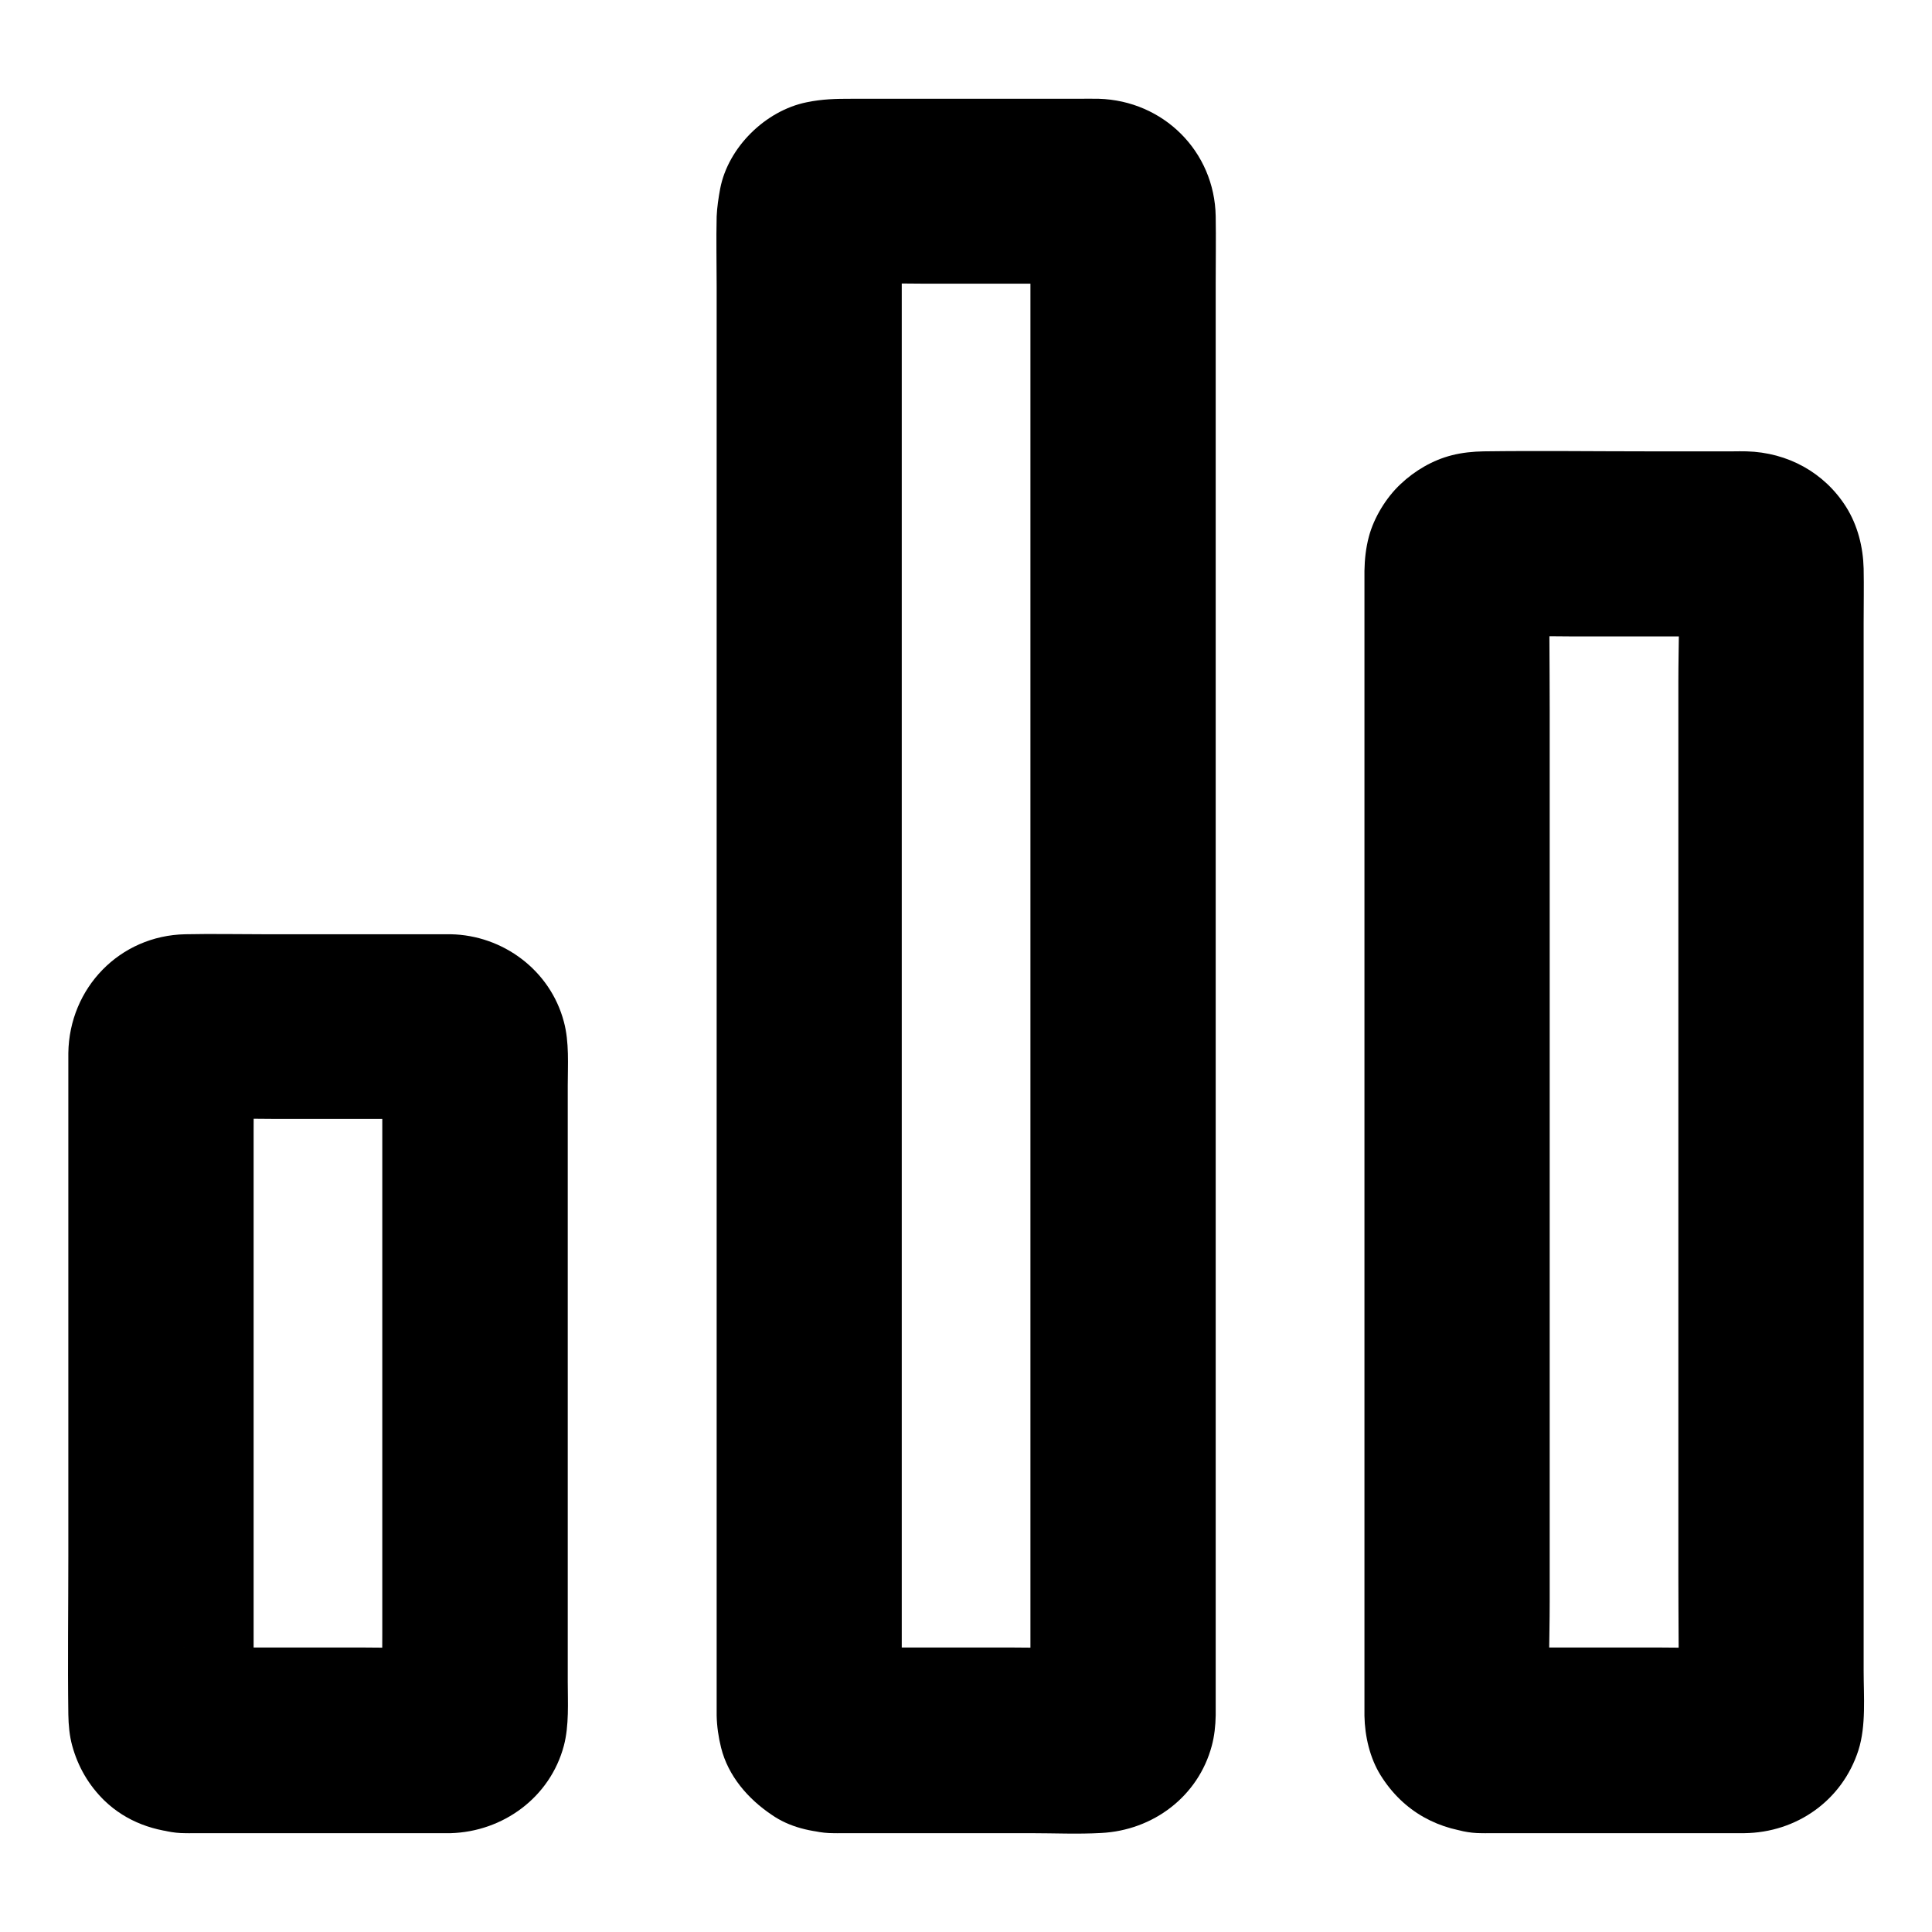
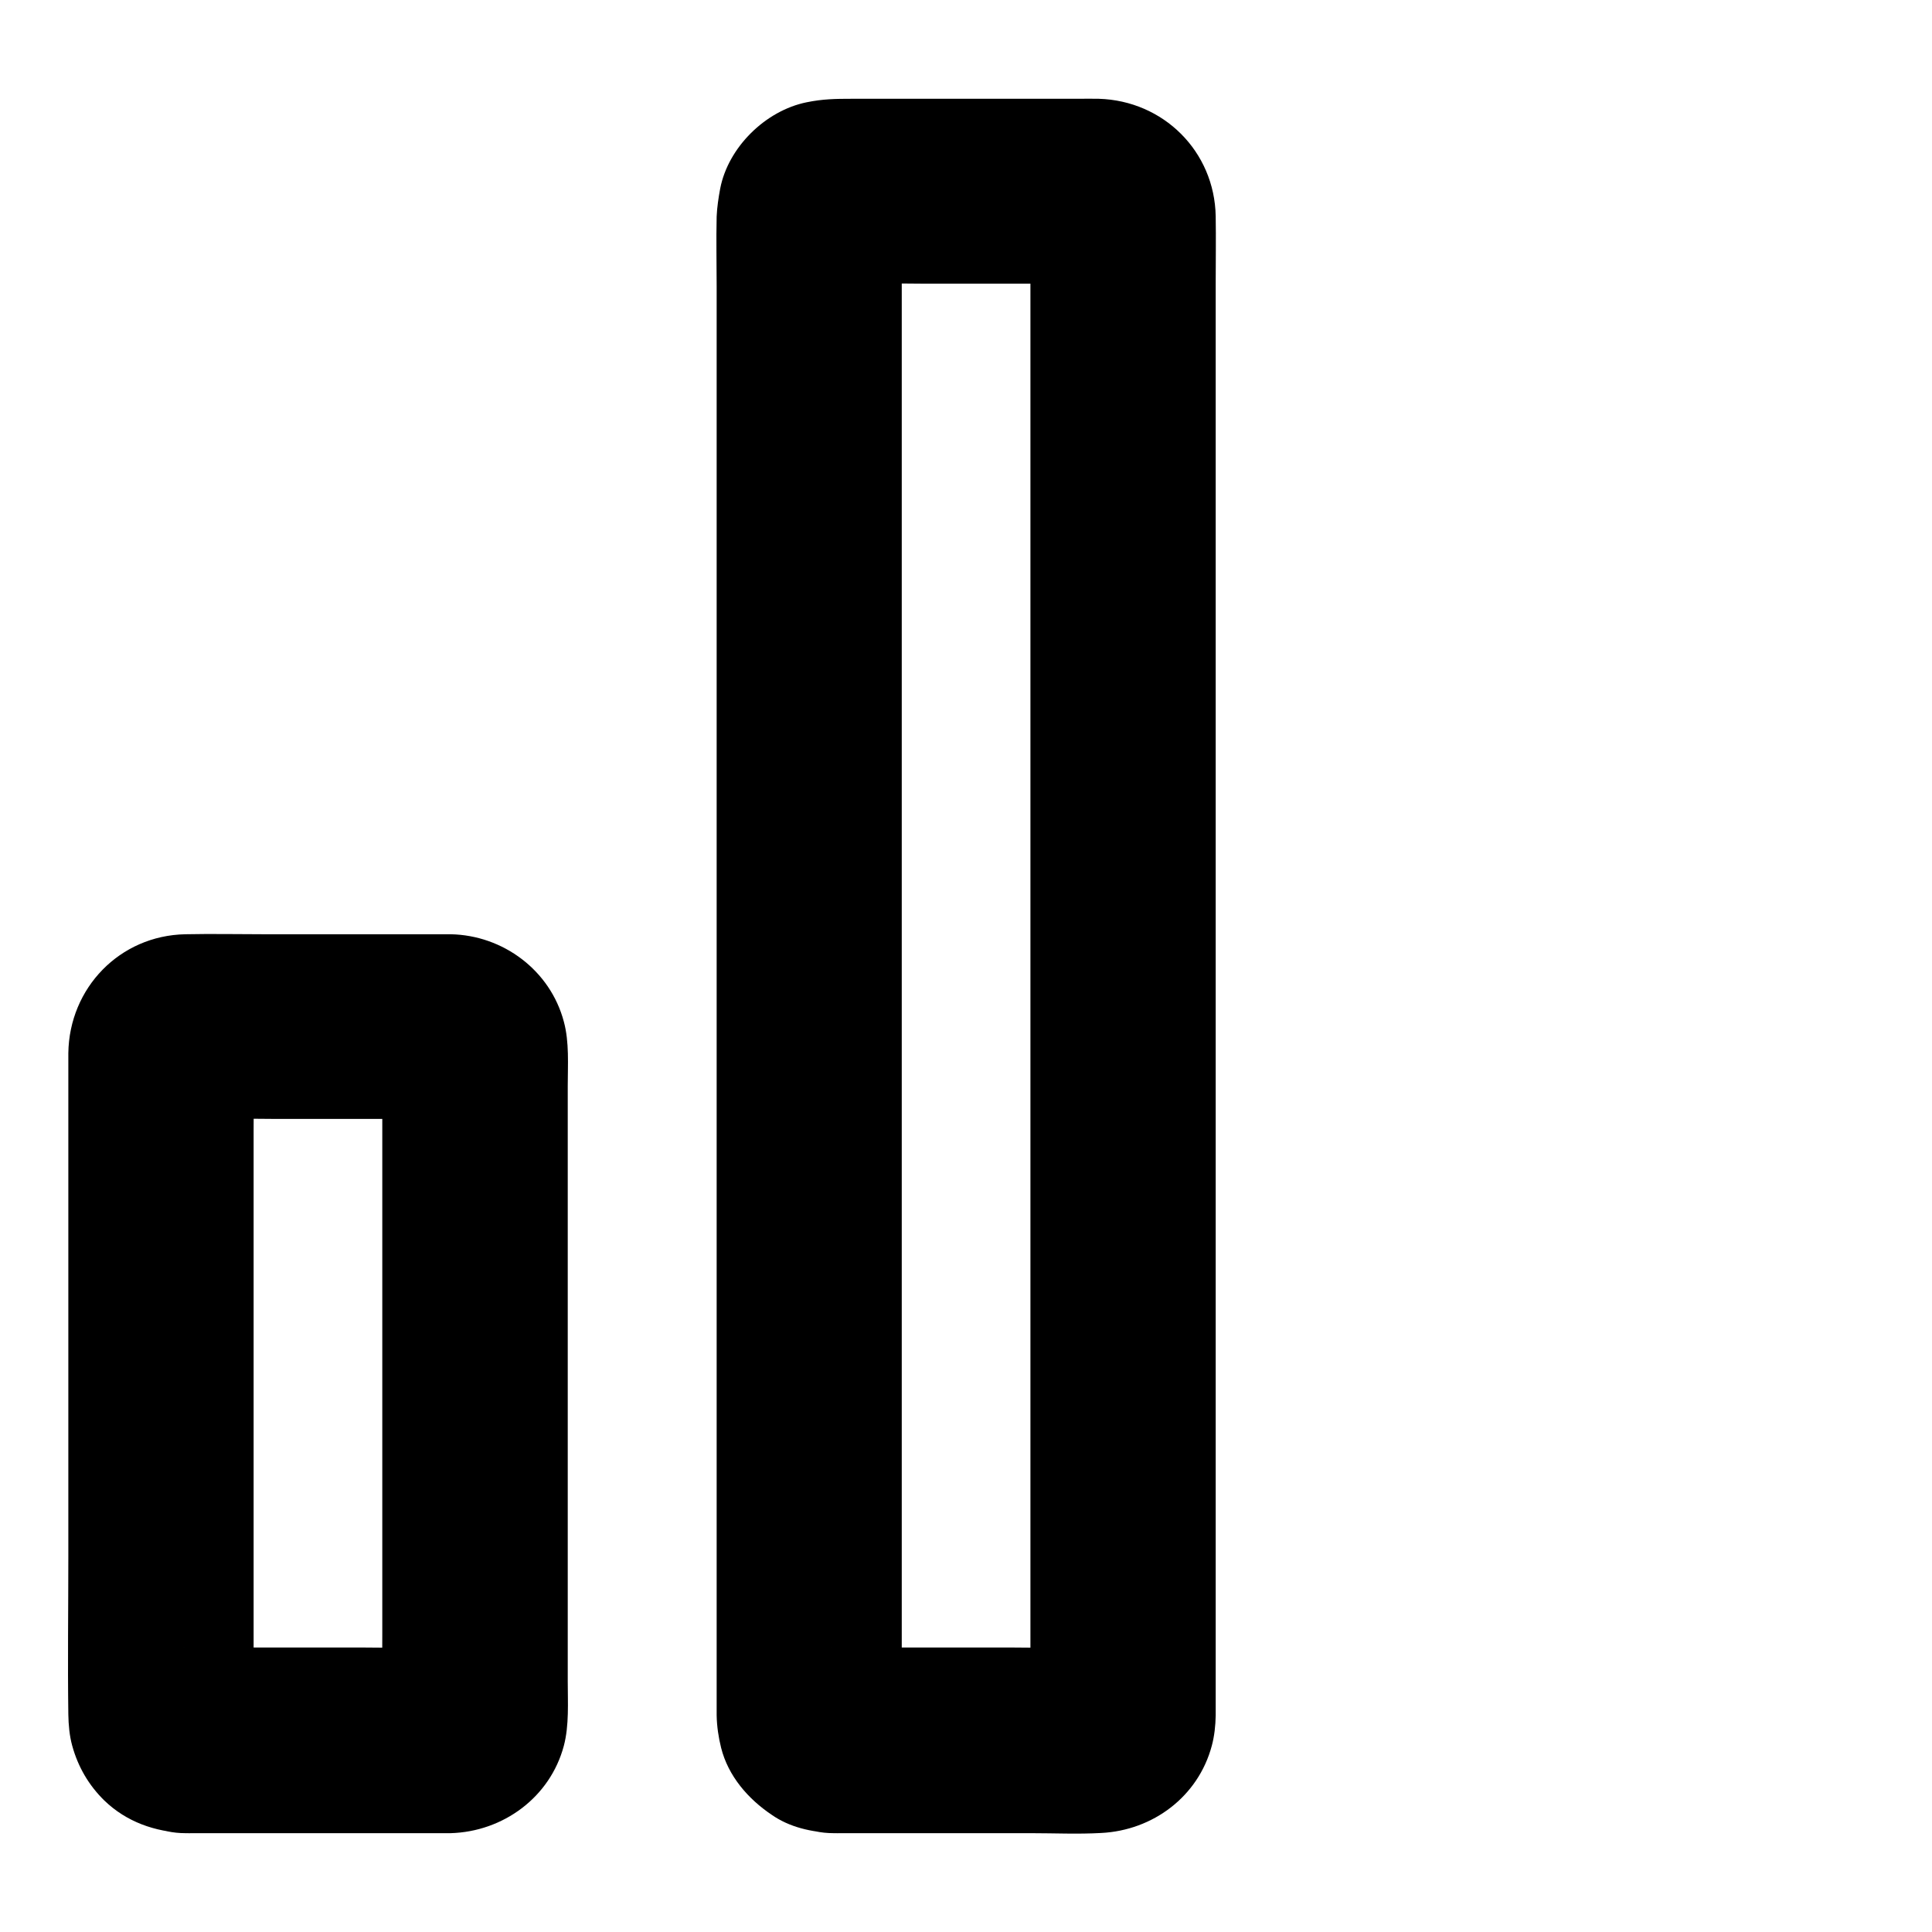
<svg xmlns="http://www.w3.org/2000/svg" fill="#000000" width="800px" height="800px" version="1.1" viewBox="144 144 512 512">
  <g>
-     <path d="m536.58 629.81h39.312 24.305 6.051c13.875-0.148 25.977-8.66 30.258-21.992 2.066-6.496 1.379-14.27 1.379-21.059v-33.504-48.215-55.645-55.988-49.004-35.375c0-4.773 0.098-9.594 0-14.367-0.148-5.707-1.574-11.414-4.625-16.285-5.805-9.199-15.547-14.465-26.371-14.762-1.23-0.051-2.461 0-3.738 0h-21.941c-14.66 0-29.371-0.195-44.082 0-2.754 0.051-5.707 0.344-8.363 1.031-5.066 1.277-9.84 4.082-13.629 7.676-3.789 3.543-7.035 8.855-8.363 13.875-0.789 2.902-1.133 6.051-1.18 9.055v6.148 29.027 45.312 54.516 56.336 51.562 39.359 20.074 1.133c0.098 5.363 1.426 11.168 4.281 15.742 6.043 9.691 15.488 14.758 26.707 15.348 6.102 0.297 13.137-2.953 17.418-7.184 4.281-4.281 7.477-11.266 7.184-17.418-0.297-6.348-2.363-12.941-7.184-17.418-4.969-4.527-10.629-6.84-17.418-7.184-0.195 0-0.441 0-0.641-0.051 2.164 0.297 4.379 0.59 6.543 0.887-0.641-0.098-1.23-0.246-1.82-0.492 1.969 0.836 3.938 1.672 5.856 2.461-0.59-0.297-1.082-0.59-1.574-0.984 1.672 1.277 3.297 2.559 4.969 3.836-0.297-0.246-0.59-0.543-0.887-0.887 1.277 1.672 2.559 3.297 3.836 4.969-0.395-0.543-0.688-0.984-0.984-1.574 0.836 1.969 1.672 3.938 2.461 5.856-0.246-0.641-0.395-1.18-0.492-1.82 0.297 2.164 0.59 4.379 0.887 6.543-0.543-10.234-0.051-20.613-0.051-30.848v-72.52-88.266-75.816c0-12.25-0.195-24.551 0-36.852 0-0.395 0-0.738 0.051-1.133-0.297 2.164-0.59 4.379-0.887 6.543 0.098-0.641 0.246-1.23 0.492-1.82-0.836 1.969-1.672 3.938-2.461 5.856 0.297-0.59 0.59-1.082 0.984-1.574-1.277 1.672-2.559 3.297-3.836 4.969 0.246-0.297 0.543-0.59 0.887-0.887-1.672 1.277-3.297 2.559-4.969 3.836 0.543-0.395 0.984-0.688 1.574-0.984-1.969 0.836-3.938 1.672-5.856 2.461 0.641-0.246 1.18-0.395 1.82-0.492-2.164 0.297-4.379 0.59-6.543 0.887 8.117-0.395 16.336-0.051 24.453-0.051h37.883c3.102 0 6.199-0.148 9.25 0.051-2.164-0.297-4.379-0.59-6.543-0.887 0.641 0.098 1.23 0.246 1.82 0.492-1.969-0.836-3.938-1.672-5.856-2.461 0.59 0.297 1.082 0.59 1.574 0.984-1.672-1.277-3.297-2.559-4.969-3.836 0.297 0.246 0.59 0.543 0.887 0.887-1.277-1.672-2.559-3.297-3.836-4.969 0.395 0.543 0.688 0.984 0.984 1.574-0.836-1.969-1.672-3.938-2.461-5.856 0.246 0.641 0.395 1.18 0.492 1.82-0.297-2.164-0.59-4.379-0.887-6.543 0.543 10.234 0.051 20.613 0.051 30.848v72.52 88.266 75.816c0 12.25 0.195 24.551 0 36.852 0 0.395 0 0.738-0.051 1.133 0.297-2.164 0.59-4.379 0.887-6.543-0.098 0.641-0.246 1.23-0.492 1.82 0.836-1.969 1.672-3.938 2.461-5.856-0.297 0.59-0.59 1.082-0.984 1.574 1.277-1.672 2.559-3.297 3.836-4.969-0.246 0.297-0.543 0.59-0.887 0.887 1.672-1.277 3.297-2.559 4.969-3.836-0.543 0.395-0.984 0.688-1.574 0.984 1.969-0.836 3.938-1.672 5.856-2.461-0.641 0.246-1.18 0.395-1.82 0.492 2.164-0.297 4.379-0.59 6.543-0.887-7.969 0.395-16.039 0.051-24.008 0.051h-38.18-8.758c-6.297 0-12.941 2.754-17.418 7.184-4.281 4.281-7.477 11.266-7.184 17.418 0.297 6.348 2.363 12.941 7.184 17.418 4.871 4.379 10.777 7.184 17.418 7.184z" />
    <path d="m364.87 629.81h52.348c6.148 0 12.398 0.297 18.598-0.051 13.727-0.688 25.73-9.645 29.324-23.125 0.688-2.559 0.984-5.312 1.031-8.02v-1.871-25.34-48.02-63.023-69.715-68.633-59.875-42.902c0-5.953 0.098-11.957 0-17.91-0.297-17.219-13.875-30.652-30.996-31.145-1.82-0.051-3.691 0-5.512 0h-30.355-29.668c-4.184 0-7.625 0.051-11.906 0.934-10.875 2.215-20.762 11.906-22.879 22.879-0.441 2.363-0.836 4.969-0.934 7.379-0.148 6.199 0 12.398 0 18.598v43.199 60.172 68.98 69.617 62.582 47.773 24.699 1.625c0.051 2.805 0.492 5.856 1.18 8.562 1.871 7.477 7.133 13.531 13.332 17.711 4.824 3.394 10.629 4.621 16.438 4.918 6.102 0.297 13.137-2.953 17.418-7.184 4.281-4.281 7.477-11.266 7.184-17.418-0.297-6.348-2.363-12.941-7.184-17.418-4.969-4.527-10.629-6.84-17.418-7.184-0.195 0-0.441 0-0.641-0.051 2.164 0.297 4.379 0.59 6.543 0.887-0.641-0.098-1.23-0.246-1.82-0.492 1.969 0.836 3.938 1.672 5.856 2.461-0.59-0.297-1.082-0.59-1.574-0.984 1.672 1.277 3.297 2.559 4.969 3.836-0.297-0.246-0.59-0.543-0.887-0.887 1.277 1.672 2.559 3.297 3.836 4.969-0.395-0.543-0.688-0.984-0.984-1.574 0.836 1.969 1.672 3.938 2.461 5.856-0.246-0.641-0.395-1.18-0.492-1.82 0.297 2.164 0.59 4.379 0.887 6.543-0.195-3.691-0.051-7.43-0.051-11.121v-28.832-42.953-52.25-57.219-57.762-53.875-45.656-32.621c0-5.117-0.051-10.234 0-15.352 0-0.441 0-0.836 0.051-1.277-0.297 2.164-0.59 4.379-0.887 6.543 0.098-0.641 0.246-1.23 0.492-1.82-0.836 1.969-1.672 3.938-2.461 5.856 0.297-0.59 0.59-1.082 0.984-1.574-1.277 1.672-2.559 3.297-3.836 4.969 0.246-0.297 0.543-0.59 0.887-0.887-1.672 1.277-3.297 2.559-4.969 3.836 0.543-0.395 0.984-0.688 1.574-0.984-1.969 0.836-3.938 1.672-5.856 2.461 0.641-0.246 1.18-0.395 1.82-0.492-2.164 0.297-4.379 0.59-6.543 0.887 8.117-0.395 16.336-0.051 24.453-0.051h37.883c3.102 0 6.199-0.148 9.25 0.051-2.164-0.297-4.379-0.59-6.543-0.887 0.641 0.098 1.23 0.246 1.82 0.492-1.969-0.836-3.938-1.672-5.856-2.461 0.59 0.297 1.082 0.59 1.574 0.984-1.672-1.277-3.297-2.559-4.969-3.836 0.297 0.246 0.59 0.543 0.887 0.887-1.277-1.672-2.559-3.297-3.836-4.969 0.395 0.543 0.688 0.984 0.984 1.574-0.836-1.969-1.672-3.938-2.461-5.856 0.246 0.641 0.395 1.18 0.492 1.82-0.297-2.164-0.59-4.379-0.887-6.543 0.195 3.691 0.051 7.43 0.051 11.121v28.832 42.953 52.25 57.219 57.762 53.875 45.656 32.621c0 5.117 0.051 10.234 0 15.352 0 0.441 0 0.836-0.051 1.277 0.297-2.164 0.59-4.379 0.887-6.543-0.098 0.641-0.246 1.23-0.492 1.82 0.836-1.969 1.672-3.938 2.461-5.856-0.297 0.59-0.59 1.082-0.984 1.574 1.277-1.672 2.559-3.297 3.836-4.969-0.246 0.297-0.543 0.59-0.887 0.887 1.672-1.277 3.297-2.559 4.969-3.836-0.543 0.395-0.984 0.688-1.574 0.984 1.969-0.836 3.938-1.672 5.856-2.461-0.641 0.246-1.18 0.395-1.82 0.492 2.164-0.297 4.379-0.59 6.543-0.887-7.969 0.395-16.039 0.051-24.008 0.051h-38.18-8.758c-6.297 0-12.941 2.754-17.418 7.184-4.281 4.281-7.477 11.266-7.184 17.418 0.297 6.348 2.363 12.941 7.184 17.418 4.82 4.379 10.727 7.184 17.418 7.184z" />
    <path d="m193.11 629.81h57.316 11.266 1.723c13.922-0.395 26.371-9.496 30.012-23.172 1.426-5.41 1.031-11.465 1.031-17.023v-59.875-72.914-25.043c0-5.559 0.441-11.609-1.031-17.023-3.59-13.578-16.09-22.926-30.012-23.172h-1.723-11.266-36.262c-6.988 0-14.023-0.148-21.059 0-17.367 0.344-30.75 14.219-30.996 31.488v4.773 54.809 73.848c0 13.922-0.195 27.898 0 41.871 0.051 2.754 0.297 5.609 1.031 8.266 1.523 5.559 4.379 10.48 8.512 14.516 5.91 5.699 13.387 8.258 21.457 8.652 6.102 0.297 13.137-2.953 17.418-7.184 4.281-4.281 7.477-11.266 7.184-17.418-0.297-6.348-2.363-12.941-7.184-17.418-4.969-4.527-10.629-6.84-17.418-7.184-0.195 0-0.441 0-0.641-0.051 2.164 0.297 4.379 0.59 6.543 0.887-0.641-0.098-1.23-0.246-1.82-0.492 1.969 0.836 3.938 1.672 5.856 2.461-0.59-0.297-1.082-0.59-1.574-0.984 1.672 1.277 3.297 2.559 4.969 3.836-0.297-0.246-0.59-0.543-0.887-0.887 1.277 1.672 2.559 3.297 3.836 4.969-0.395-0.543-0.688-0.984-0.984-1.574 0.836 1.969 1.672 3.938 2.461 5.856-0.246-0.641-0.395-1.18-0.492-1.82 0.297 2.164 0.59 4.379 0.887 6.543-0.297-6.004-0.051-12.055-0.051-18.008v-42.215-50.922-44.184c0-7.086 0.098-14.219 0-21.305 0-0.297 0-0.59 0.051-0.934-0.297 2.164-0.59 4.379-0.887 6.543 0.098-0.641 0.246-1.23 0.492-1.82-0.836 1.969-1.672 3.938-2.461 5.856 0.297-0.59 0.59-1.082 0.984-1.574-1.277 1.672-2.559 3.297-3.836 4.969 0.246-0.297 0.543-0.59 0.887-0.887-1.672 1.277-3.297 2.559-4.969 3.836 0.543-0.395 0.984-0.688 1.574-0.984-1.969 0.836-3.938 1.672-5.856 2.461 0.641-0.246 1.18-0.395 1.82-0.492-2.164 0.297-4.379 0.59-6.543 0.887 8.117-0.395 16.336-0.051 24.453-0.051h37.883c3.102 0 6.199-0.148 9.25 0.051-2.164-0.297-4.379-0.59-6.543-0.887 0.641 0.098 1.23 0.246 1.82 0.492-1.969-0.836-3.938-1.672-5.856-2.461 0.59 0.297 1.082 0.59 1.574 0.984-1.672-1.277-3.297-2.559-4.969-3.836 0.297 0.246 0.59 0.543 0.887 0.887-1.277-1.672-2.559-3.297-3.836-4.969 0.395 0.543 0.688 0.984 0.984 1.574-0.836-1.969-1.672-3.938-2.461-5.856 0.246 0.641 0.395 1.18 0.492 1.82-0.297-2.164-0.59-4.379-0.887-6.543 0.297 6.004 0.051 12.055 0.051 18.008v42.215 50.922 44.184c0 7.086-0.098 14.219 0 21.305 0 0.297 0 0.59-0.051 0.934 0.297-2.164 0.59-4.379 0.887-6.543-0.098 0.641-0.246 1.23-0.492 1.82 0.836-1.969 1.672-3.938 2.461-5.856-0.297 0.59-0.59 1.082-0.984 1.574 1.277-1.672 2.559-3.297 3.836-4.969-0.246 0.297-0.543 0.59-0.887 0.887 1.672-1.277 3.297-2.559 4.969-3.836-0.543 0.395-0.984 0.688-1.574 0.984 1.969-0.836 3.938-1.672 5.856-2.461-0.641 0.246-1.18 0.395-1.82 0.492 2.164-0.297 4.379-0.59 6.543-0.887-7.969 0.395-16.039 0.051-24.008 0.051h-38.18-8.758c-6.297 0-12.941 2.754-17.418 7.184-4.281 4.281-7.477 11.266-7.184 17.418 0.297 6.348 2.363 12.941 7.184 17.418 4.871 4.379 10.773 7.184 17.418 7.184z" />
  </g>
</svg>